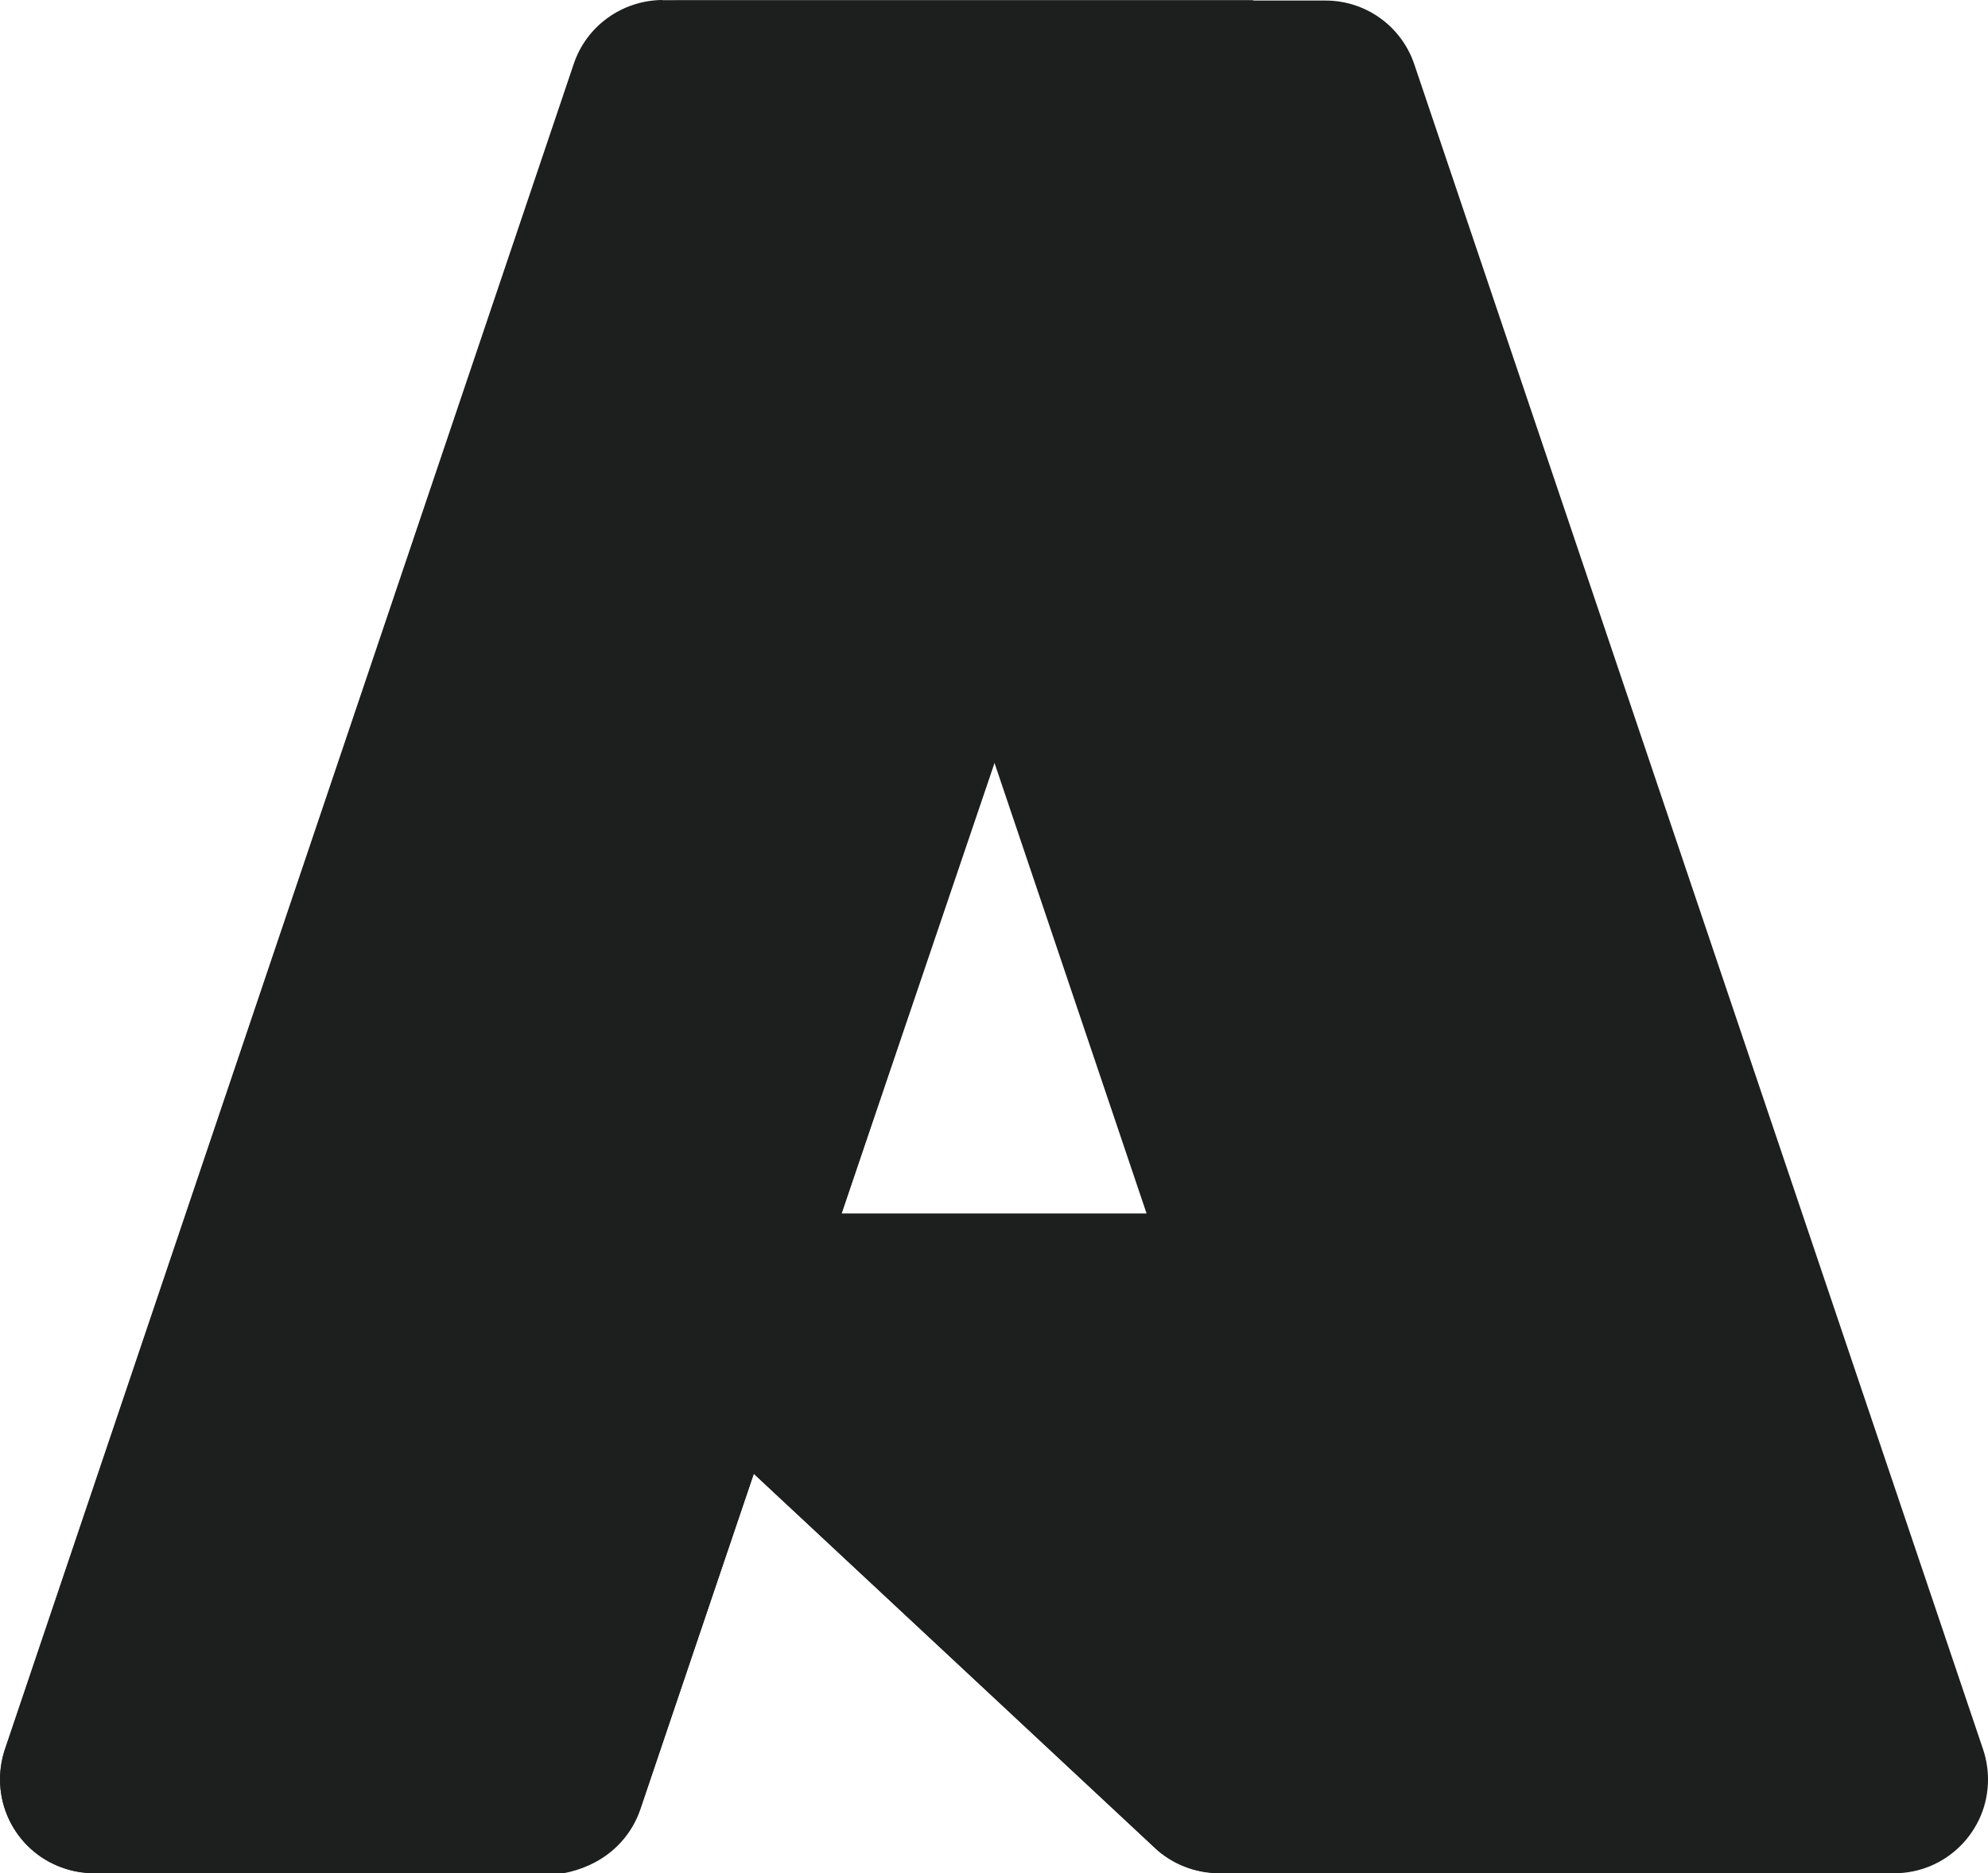
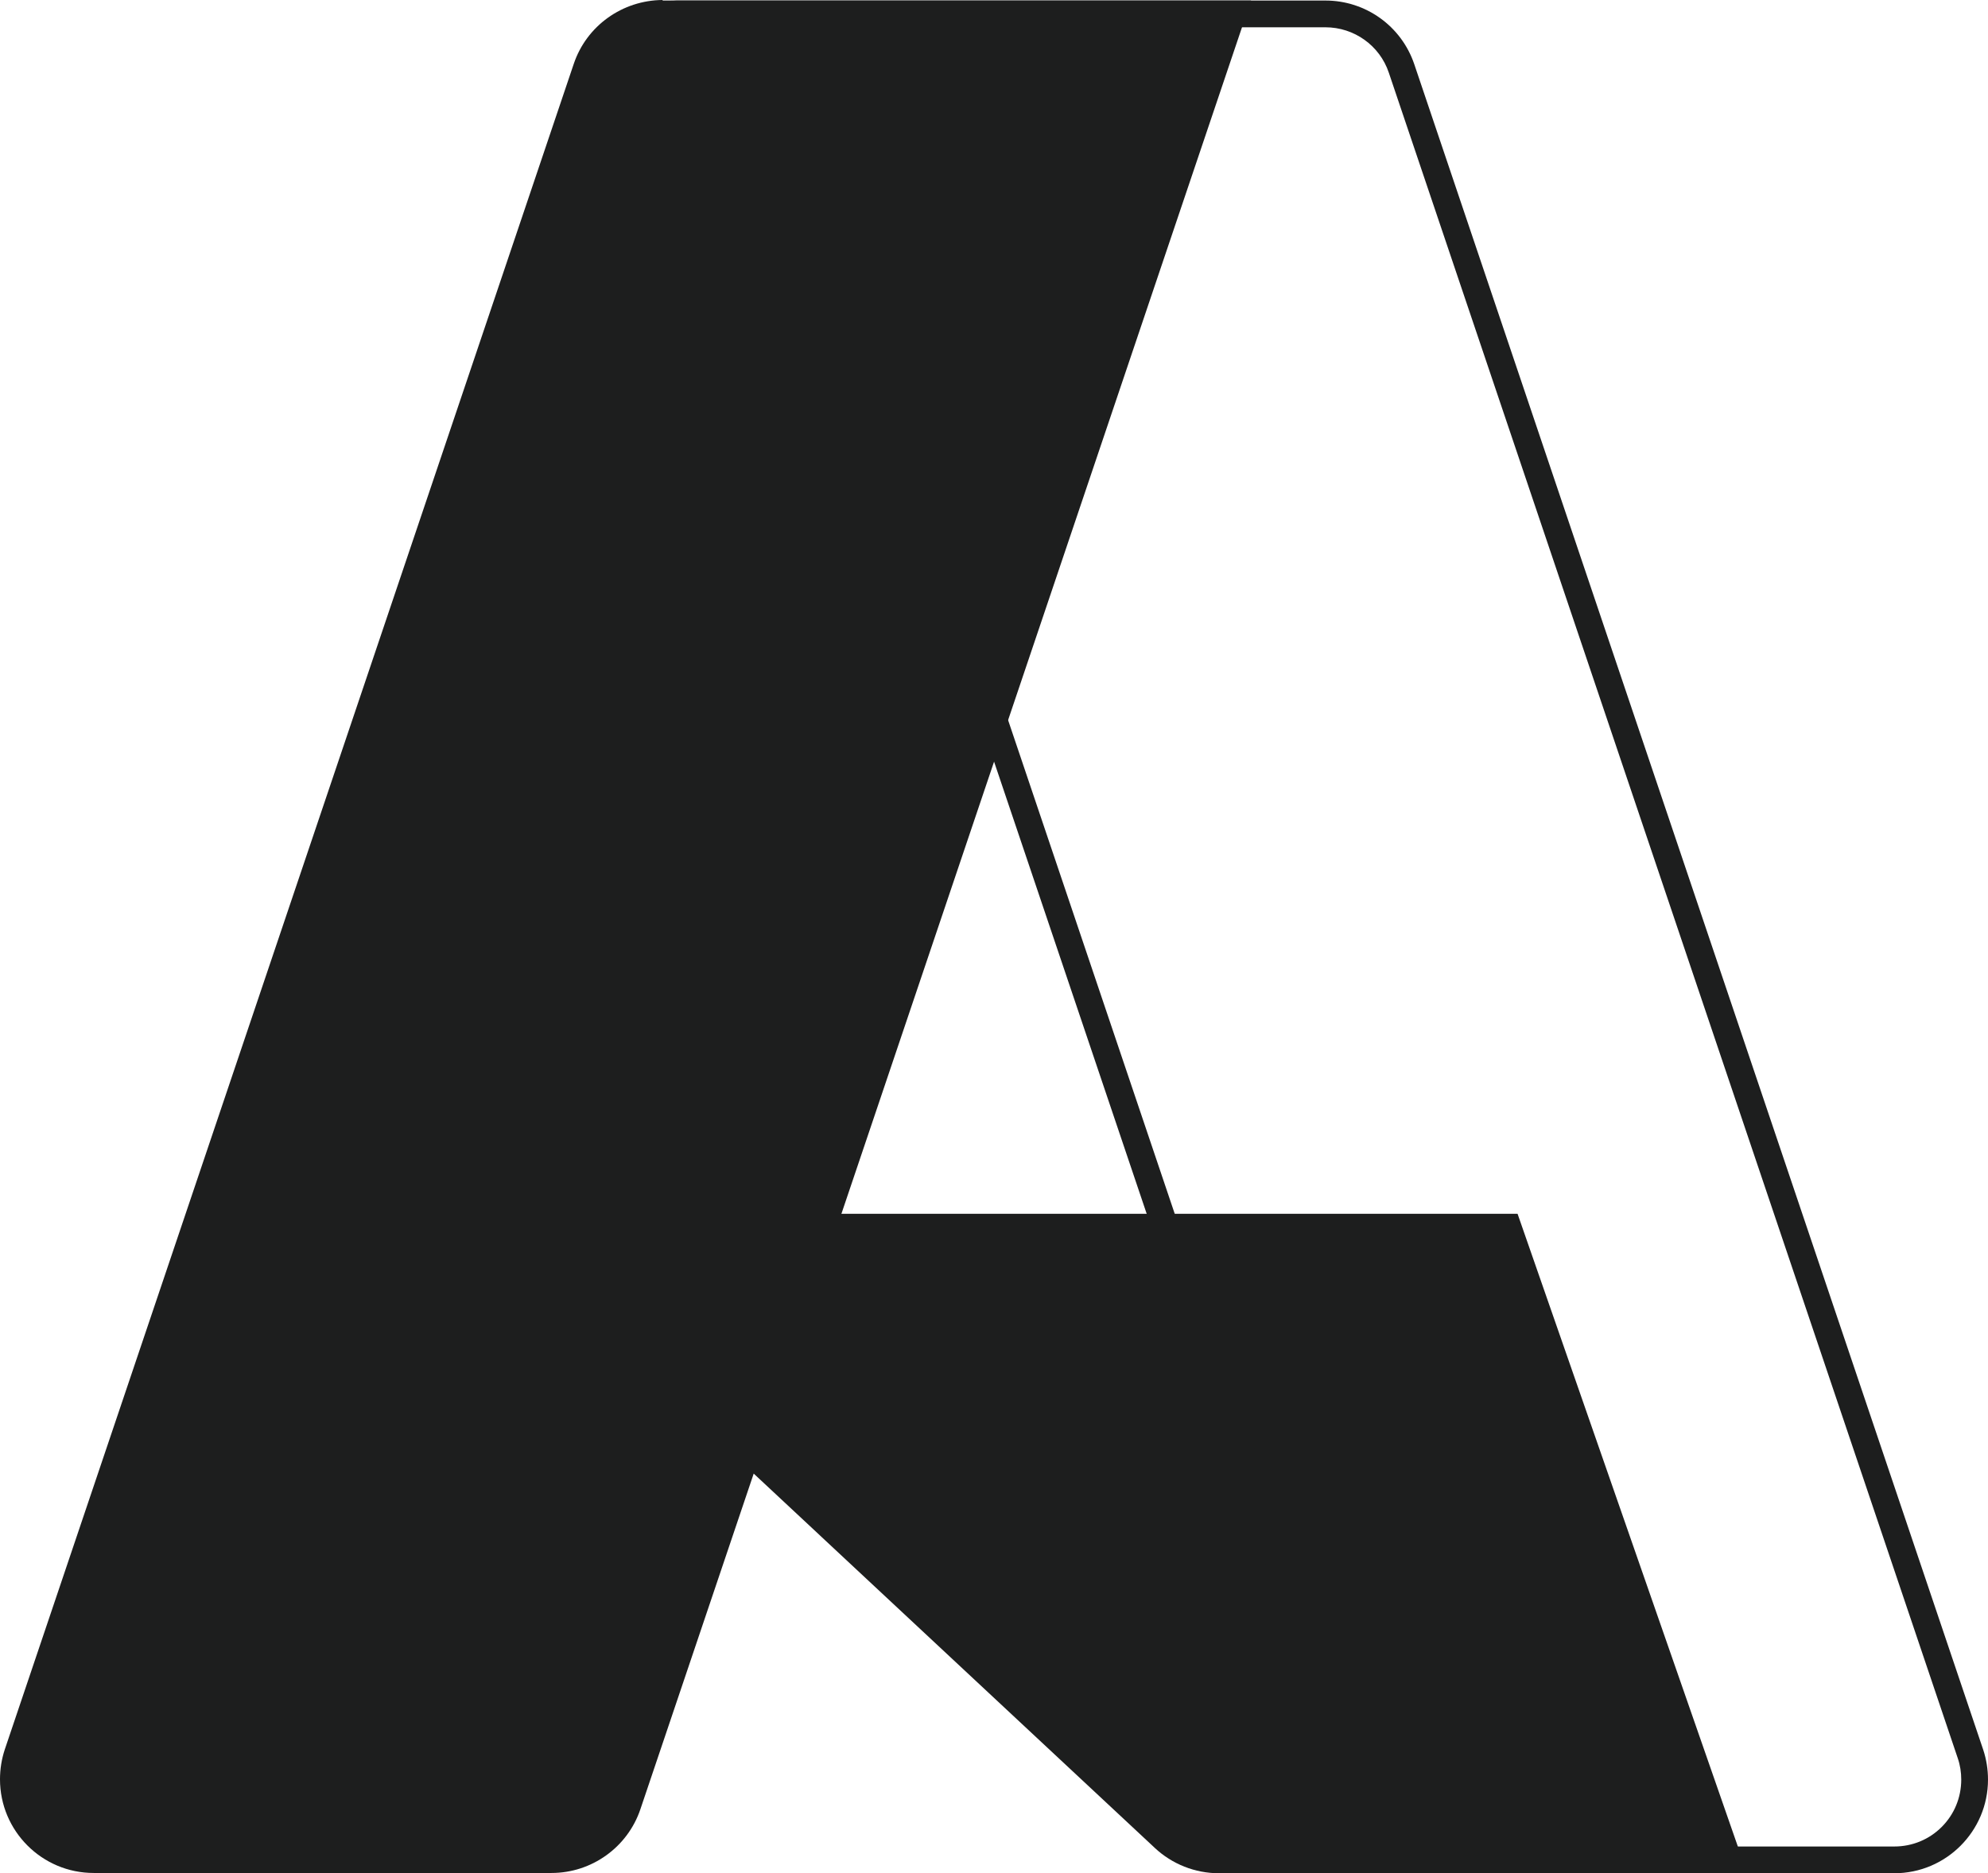
<svg xmlns="http://www.w3.org/2000/svg" id="Layer_1" data-name="Layer 1" width="74.29" height="70.02" version="1.1" viewBox="0 0 74.29 70.02">
  <defs>
    <style>
      .cls-1 {
        fill: #1d1e1e;
        stroke-width: 0px;
      }
    </style>
  </defs>
  <path class="cls-1" d="M24.77.02h21.98l-22.82,67.61c-.48,1.42-1.82,2.38-3.32,2.38H3.5c-1.93,0-3.5-1.57-3.5-3.5,0-.38.06-.76.18-1.12L21.44,2.39c.48-1.43,1.82-2.38,3.32-2.39h0v.02Z" />
  <path class="cls-1" d="M56.72,45.37H21.86c-.89,0-1.61.72-1.62,1.61,0,.45.19.88.51,1.18l22.4,20.91c.65.61,1.51.95,2.4.95h19.74l-8.58-24.65h.01Z" />
-   <path class="cls-1" d="M24.77.02c-1.52,0-2.87.98-3.33,2.43L.21,65.34c-.65,1.82.29,3.82,2.11,4.47.38.14.78.21,1.19.21h17.55c1.33-.24,2.43-1.17,2.88-2.45l4.23-12.48,15.12,14.1c.63.52,1.43.81,2.25.82h19.67l-8.62-24.65h-25.14L46.84.01h-22.07Z" />
  <g>
-     <path class="cls-1" d="M48.94,69.52c.38-.34.7-.75.94-1.22.47-.96.55-2.04.21-3.06L28.83,2.24c-.23-.68-.63-1.27-1.14-1.72h21.85c1.29,0,2.43.82,2.84,2.04l21.26,63c.1.31.16.63.16.96,0,1.65-1.35,3-3,3h-21.86Z" />
    <path class="cls-1" d="M49.53,1.02c1.07,0,2.03.68,2.37,1.7l21.26,63c.09.26.13.53.13.8,0,.67-.26,1.3-.73,1.77-.47.47-1.1.73-1.77.73h-20.76c.75-1.12.99-2.57.52-3.94L29.29,2.08c-.13-.38-.31-.74-.52-1.06h20.76M49.53.02h-24.5c1.5,0,2.84.96,3.32,2.38l21.26,63c.62,1.83-.37,3.82-2.2,4.44-.36.12-.74.18-1.12.18h24.5c1.93,0,3.5-1.57,3.5-3.5,0-.38-.06-.76-.18-1.12L52.85,2.4c-.48-1.42-1.81-2.38-3.32-2.38h0Z" />
  </g>
</svg>